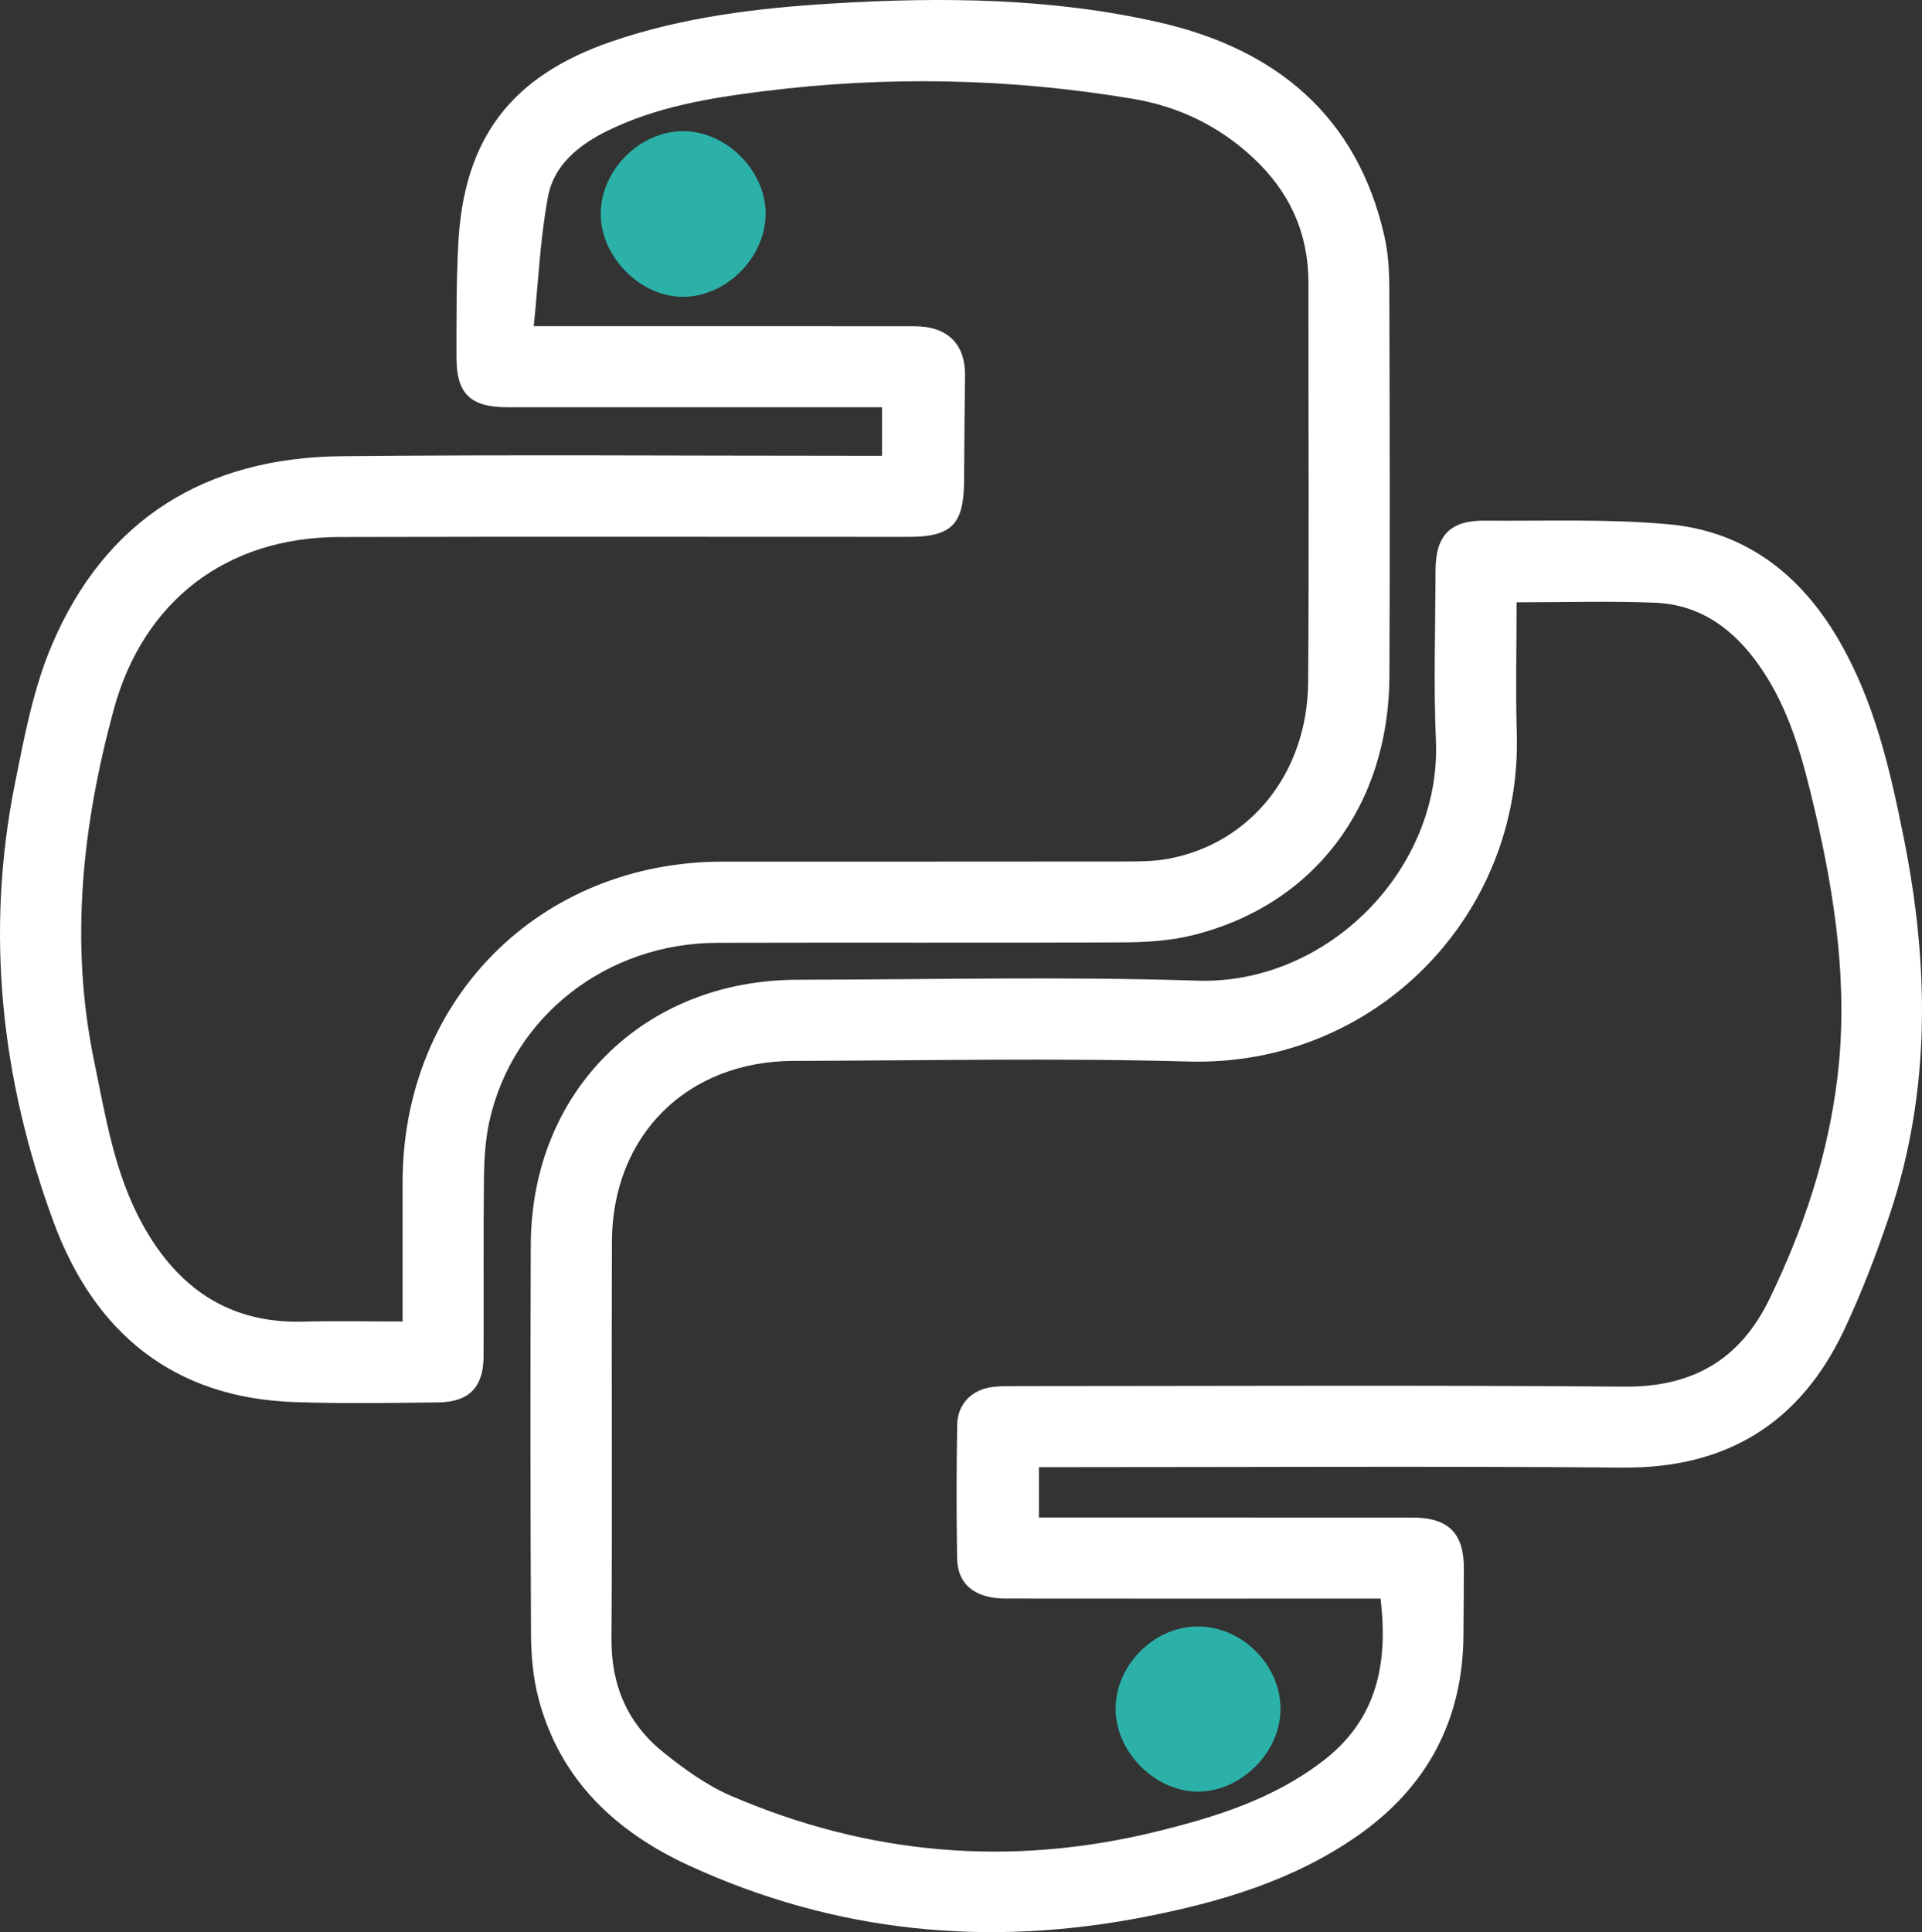
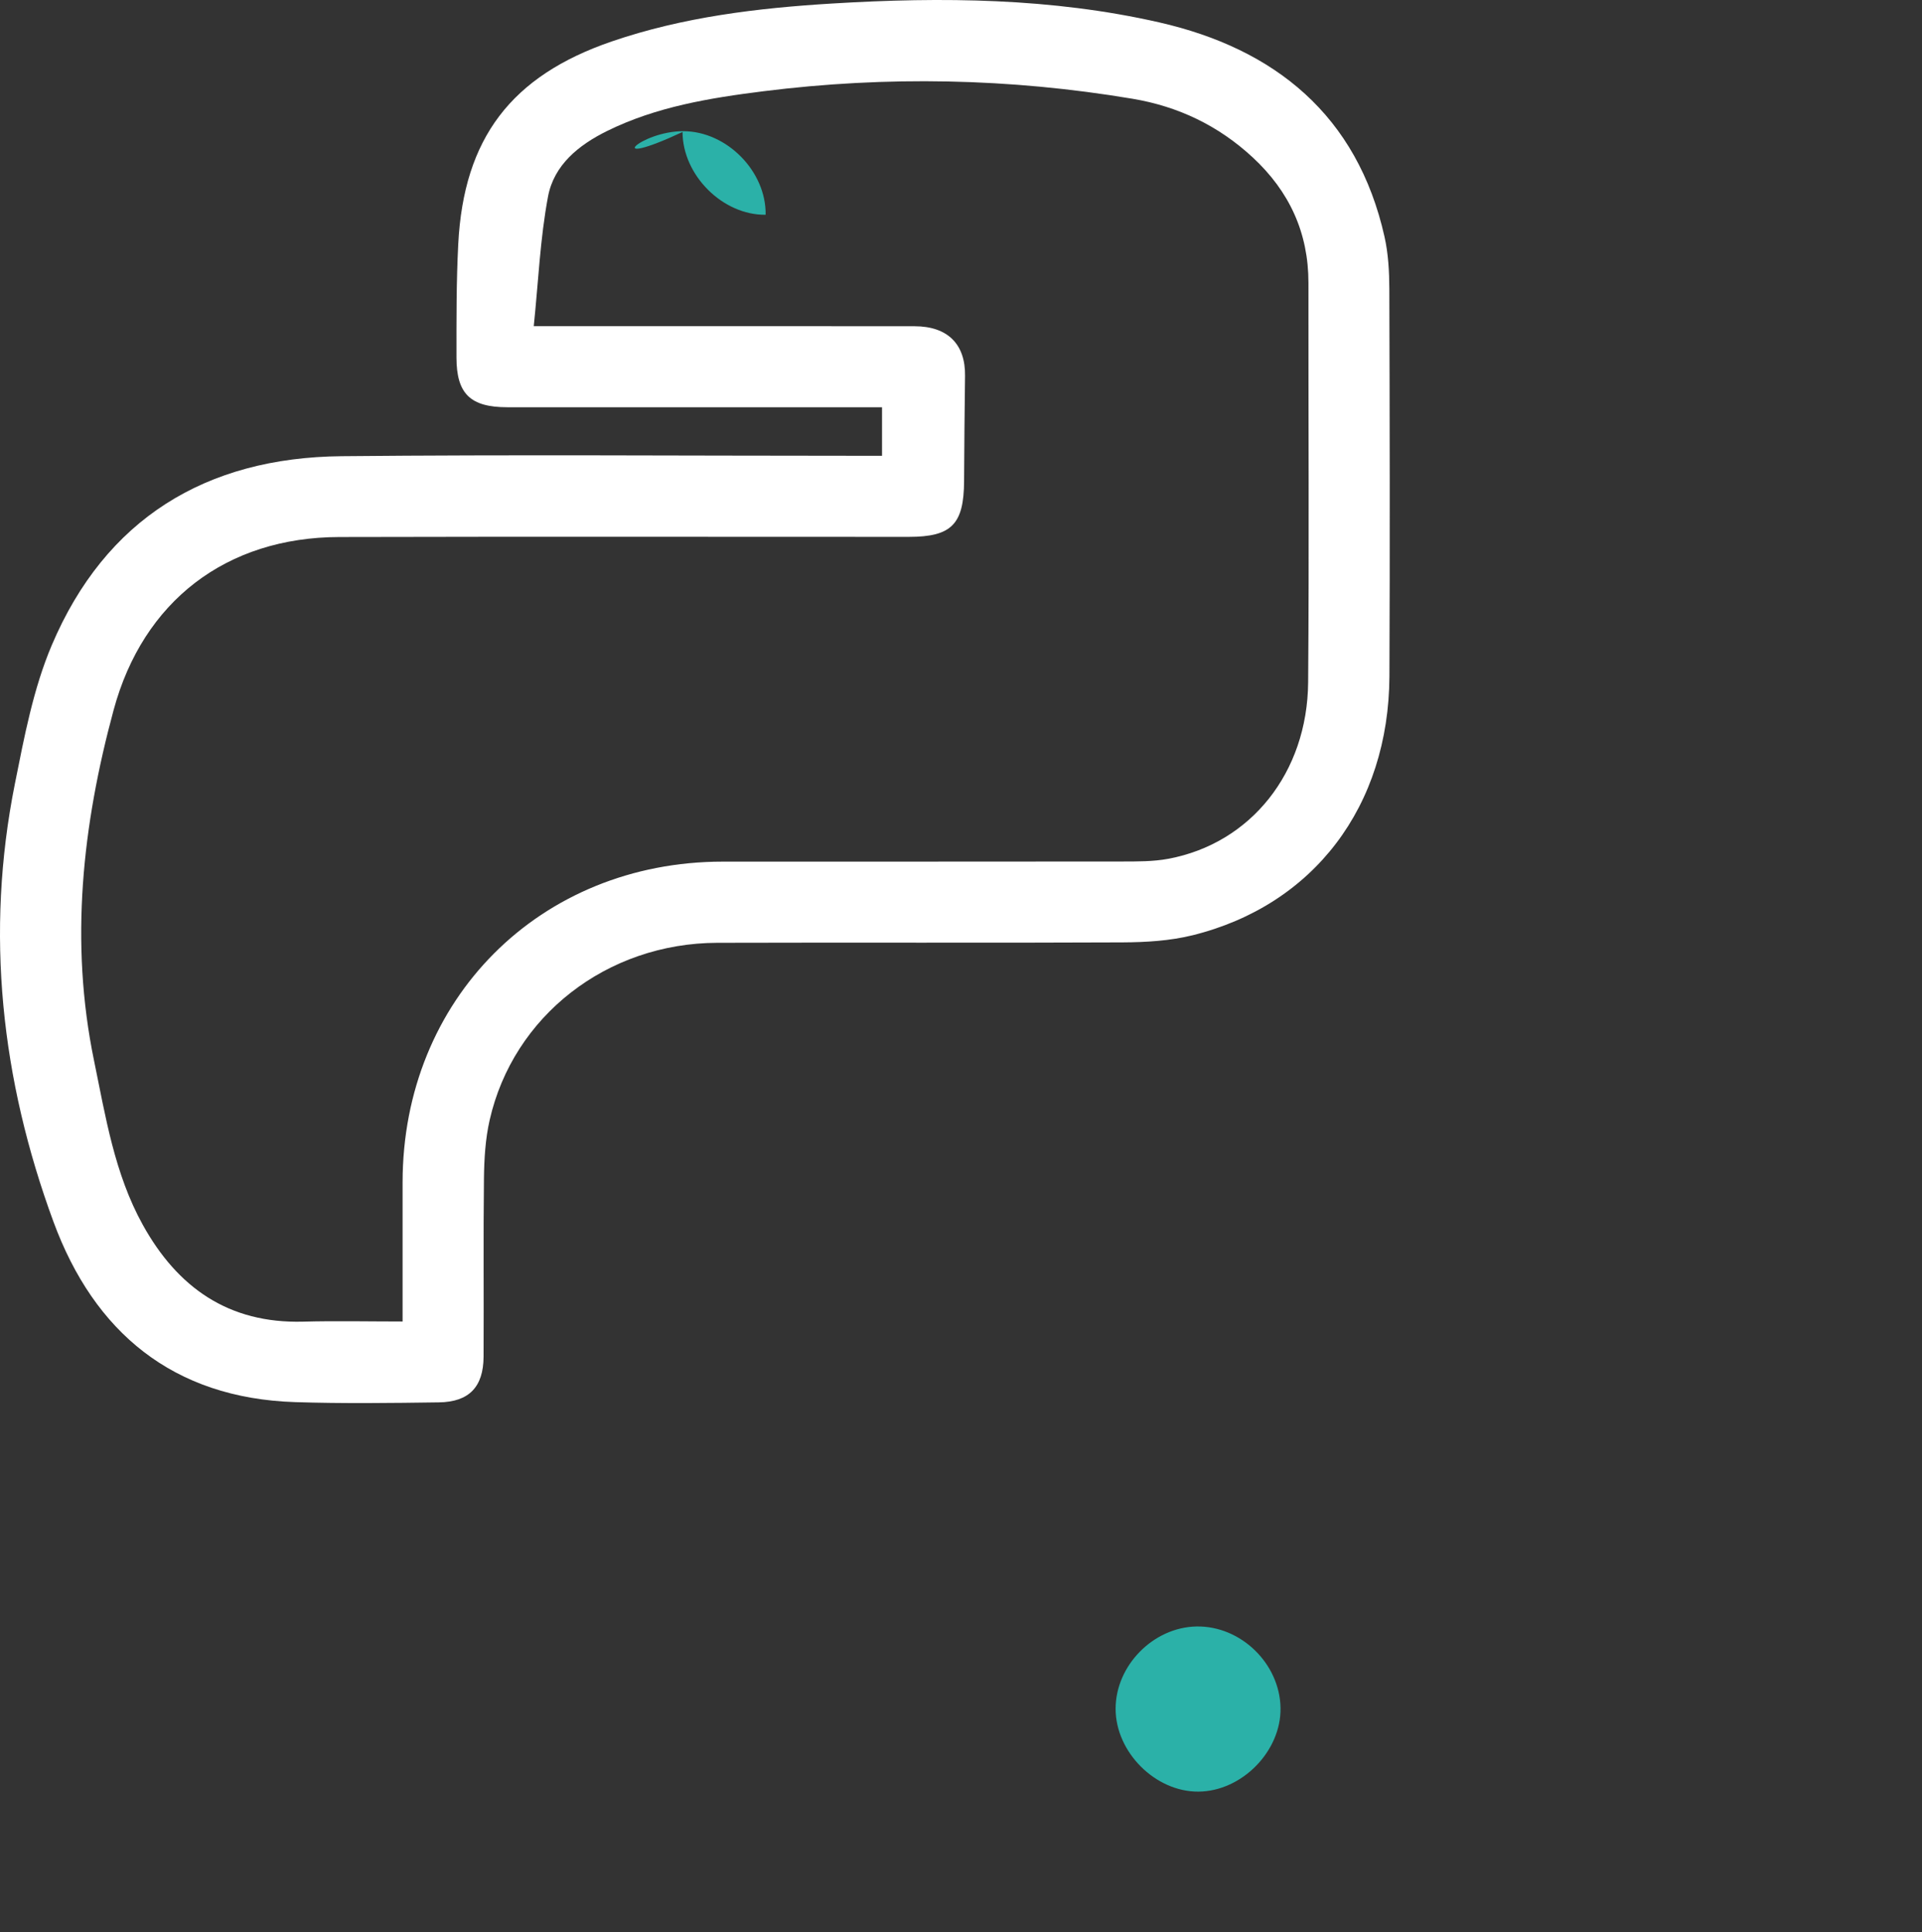
<svg xmlns="http://www.w3.org/2000/svg" version="1.1" id="Layer_1" x="0px" y="0px" width="474.04px" height="476.537px" viewBox="0 0 474.04 476.537" enable-background="new 0 0 474.04 476.537" xml:space="preserve">
  <rect x="0" y="0" width="474.04" height="476.537" fill="#333333" stroke="none" />
  <g>
    <path fill="#FFFFFF" d="M217.542,112.414c0-4.269,0-7.716,0-11.965c-2.126,0-4.037,0-5.949,0c-28.828,0-57.656,0.011-86.484-0.008   c-9.076-0.006-12.521-3.294-12.526-12.265c-0.005-9.328-0.04-18.671,0.439-27.982c1.342-26.093,13.071-41.474,37.842-49.965   c17.641-6.046,35.989-8.246,54.462-9.367c27.025-1.641,54.111-1.374,80.568,4.655c28.548,6.505,48.853,22.908,55.576,52.854   c0.939,4.185,1.18,8.598,1.193,12.907c0.096,31.827,0.16,63.655,0.023,95.482c-0.138,32.049-18.643,56.493-48.523,63.904   c-5.578,1.383-11.526,1.737-17.307,1.764c-33.326,0.16-66.654-0.001-99.981,0.104c-27.2,0.085-50.284,18.056-56.11,43.732   c-1.058,4.662-1.347,9.572-1.405,14.375c-0.177,14.662-0.01,29.327-0.093,43.991c-0.042,7.433-3.574,11.145-11.014,11.247   c-11.828,0.163-23.671,0.322-35.489-0.063c-30.096-0.98-49.55-17.249-59.576-44.485C0.304,266.336-3.705,230.151,3.682,193.262   c2.31-11.537,4.529-23.39,9.084-34.124c13.229-31.176,37.994-46.292,71.465-46.621c42.321-0.416,84.65-0.102,126.975-0.102   C213.179,112.414,215.151,112.414,217.542,112.414z M131.646,80.449c3.331,0,5.141,0,6.952,0c28.991,0,57.982-0.02,86.974,0.015   c8.167,0.01,12.548,4.424,12.446,12.225c-0.113,8.66-0.192,17.32-0.238,25.98c-0.057,10.663-3.084,13.743-13.655,13.744   c-46.819,0.005-93.638-0.081-140.457,0.037c-27.899,0.07-48.377,15.826-55.643,42.657c-7.707,28.458-10.87,57.207-4.838,86.453   c2.855,13.84,5.044,27.892,12.012,40.494c8.584,15.525,21.198,24.41,39.56,23.915c8.064-0.217,16.139-0.037,24.536-0.037   c0-12.042-0.005-23.188,0.001-34.335c0.026-45.15,33.87-79.06,78.96-79.087c32.823-0.02,65.647,0.016,98.47-0.032   c3.82-0.006,7.717,0.027,11.445-0.67c20.298-3.797,34.293-21.217,34.469-43.552c0.258-32.821,0.044-65.646,0.075-98.469   c0.011-12.39-4.713-22.594-13.751-30.973c-8.436-7.821-18.35-12.562-29.626-14.454c-30.271-5.078-60.669-5.675-91.101-1.849   c-13.202,1.66-26.372,3.809-38.522,9.805c-7.021,3.465-13.087,8.391-14.547,16.146C133.22,58.798,132.785,69.418,131.646,80.449z" />
-     <path fill="#FFFFFF" d="M256.237,361.86c0,4.384,0,8.131,0,12.42c2.025,0,3.808,0,5.59,0c28.828,0,57.656-0.01,86.484,0.006   c8.979,0.005,12.8,3.869,12.735,12.746c-0.04,5.498-0.042,10.997-0.099,16.495c-0.215,20.848-8.99,37.226-25.992,49.153   c-15.875,11.137-34.05,16.48-52.774,20.125c-38.711,7.535-76.309,3.834-112.235-12.687c-18.094-8.321-31.908-21.212-37.14-41.276   c-1.325-5.083-1.813-10.511-1.839-15.785c-0.163-31.993-0.168-63.988-0.058-95.982c0.131-37.914,27.828-65.383,65.854-65.431   c32.827-0.042,65.682-0.842,98.474,0.227c32.286,1.052,60.276-27.558,58.917-59.187c-0.6-13.972-0.122-27.991-0.093-41.988   c0.018-8.615,3.591-12.355,12.064-12.282c15.149,0.129,30.38-0.472,45.425,0.895c18.657,1.695,32.316,12.13,41.768,28.223   c8.928,15.201,12.806,32.054,16.211,49.046c6.282,31.345,6.783,62.552-3.534,93.237c-3.227,9.597-6.874,19.12-11.197,28.267   c-10.816,22.881-28.884,34.096-54.537,33.884c-45.655-0.377-91.316-0.105-136.974-0.105   C261.13,361.86,258.972,361.86,256.237,361.86z M374.051,148.551c0,11.106-0.268,21.75,0.047,32.376   c1.325,44.807-34.886,82.161-80.927,80.885c-32.464-0.9-64.973-0.236-97.462-0.153c-26.268,0.067-44.687,18.359-44.789,44.594   c-0.126,32.655,0.112,65.312-0.108,97.966c-0.078,11.517,4.005,20.916,12.812,27.982c5.146,4.129,10.699,8.153,16.708,10.738   c33.792,14.537,68.707,17.604,104.537,8.878c14.771-3.597,29.147-8.043,41.493-17.543c13.321-10.25,16.024-24.012,14.138-39.994   c-5.814,0-11.447,0-17.08,0c-25.158,0-50.316,0.019-75.474-0.013c-7.429-0.009-11.763-3.455-11.878-9.867   c-0.196-10.992-0.175-21.993,0.01-32.986c0.087-5.144,3.594-8.678,8.676-9.328c1.972-0.252,3.988-0.221,5.985-0.221   c49.983-0.011,99.968-0.267,149.948,0.134c16.777,0.135,28.46-6.673,35.665-21.483c8.422-17.31,14.462-35.377,16.807-54.585   c2.748-22.51-0.503-44.491-5.613-66.325c-2.889-12.344-6.087-24.563-13.47-35.194c-6.314-9.092-14.558-15.304-25.893-15.76   C397.06,148.201,385.905,148.551,374.051,148.551z" />
-     <path fill="#2bb1a8" d="M168.573,32.356c10.707,0.043,20.426,9.931,20.262,20.613c-0.163,10.584-9.654,20.105-20.18,20.242   c-10.563,0.138-20.478-9.739-20.493-20.414C148.147,41.974,157.795,32.312,168.573,32.356z" />
+     <path fill="#2bb1a8" d="M168.573,32.356c10.707,0.043,20.426,9.931,20.262,20.613c-10.563,0.138-20.478-9.739-20.493-20.414C148.147,41.974,157.795,32.312,168.573,32.356z" />
    <path fill="#2bb1a8" d="M315.828,421.225c0.185,10.667-9.515,20.572-20.231,20.657c-10.634,0.084-20.451-9.732-20.444-20.442   c0.007-10.668,9.302-20.108,19.975-20.287C306.027,400.97,315.638,410.29,315.828,421.225z" />
  </g>
</svg>